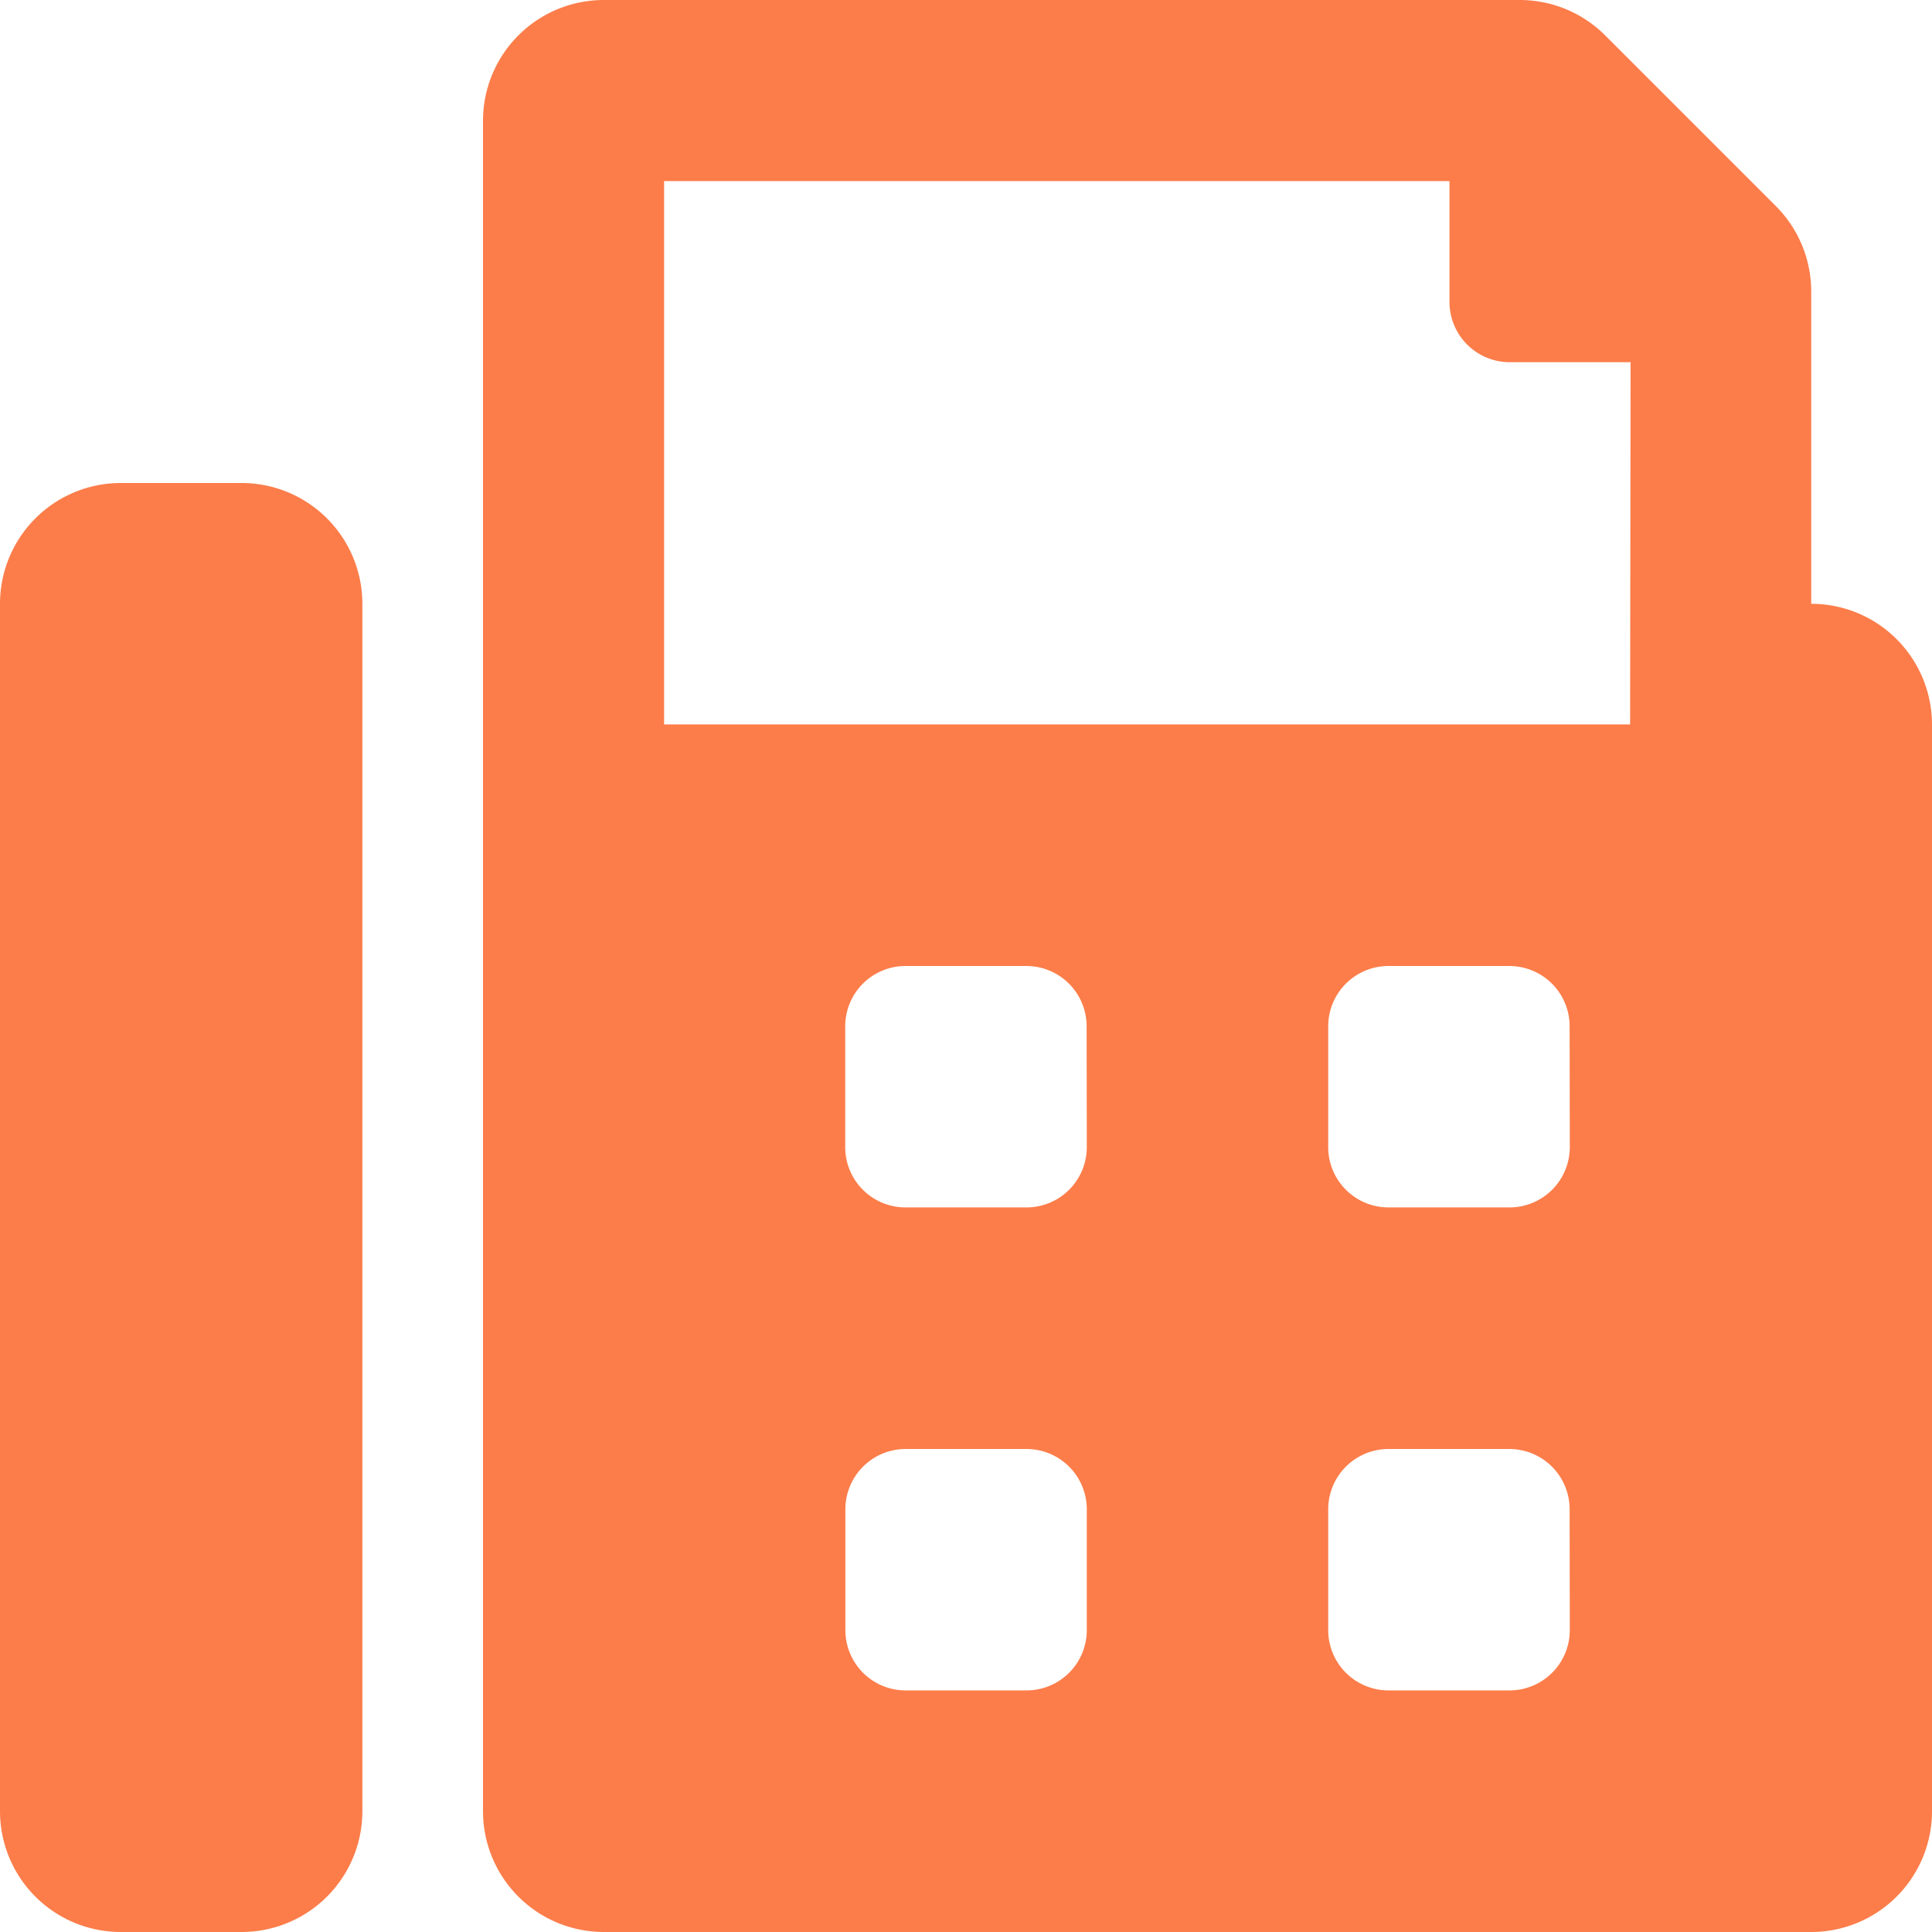
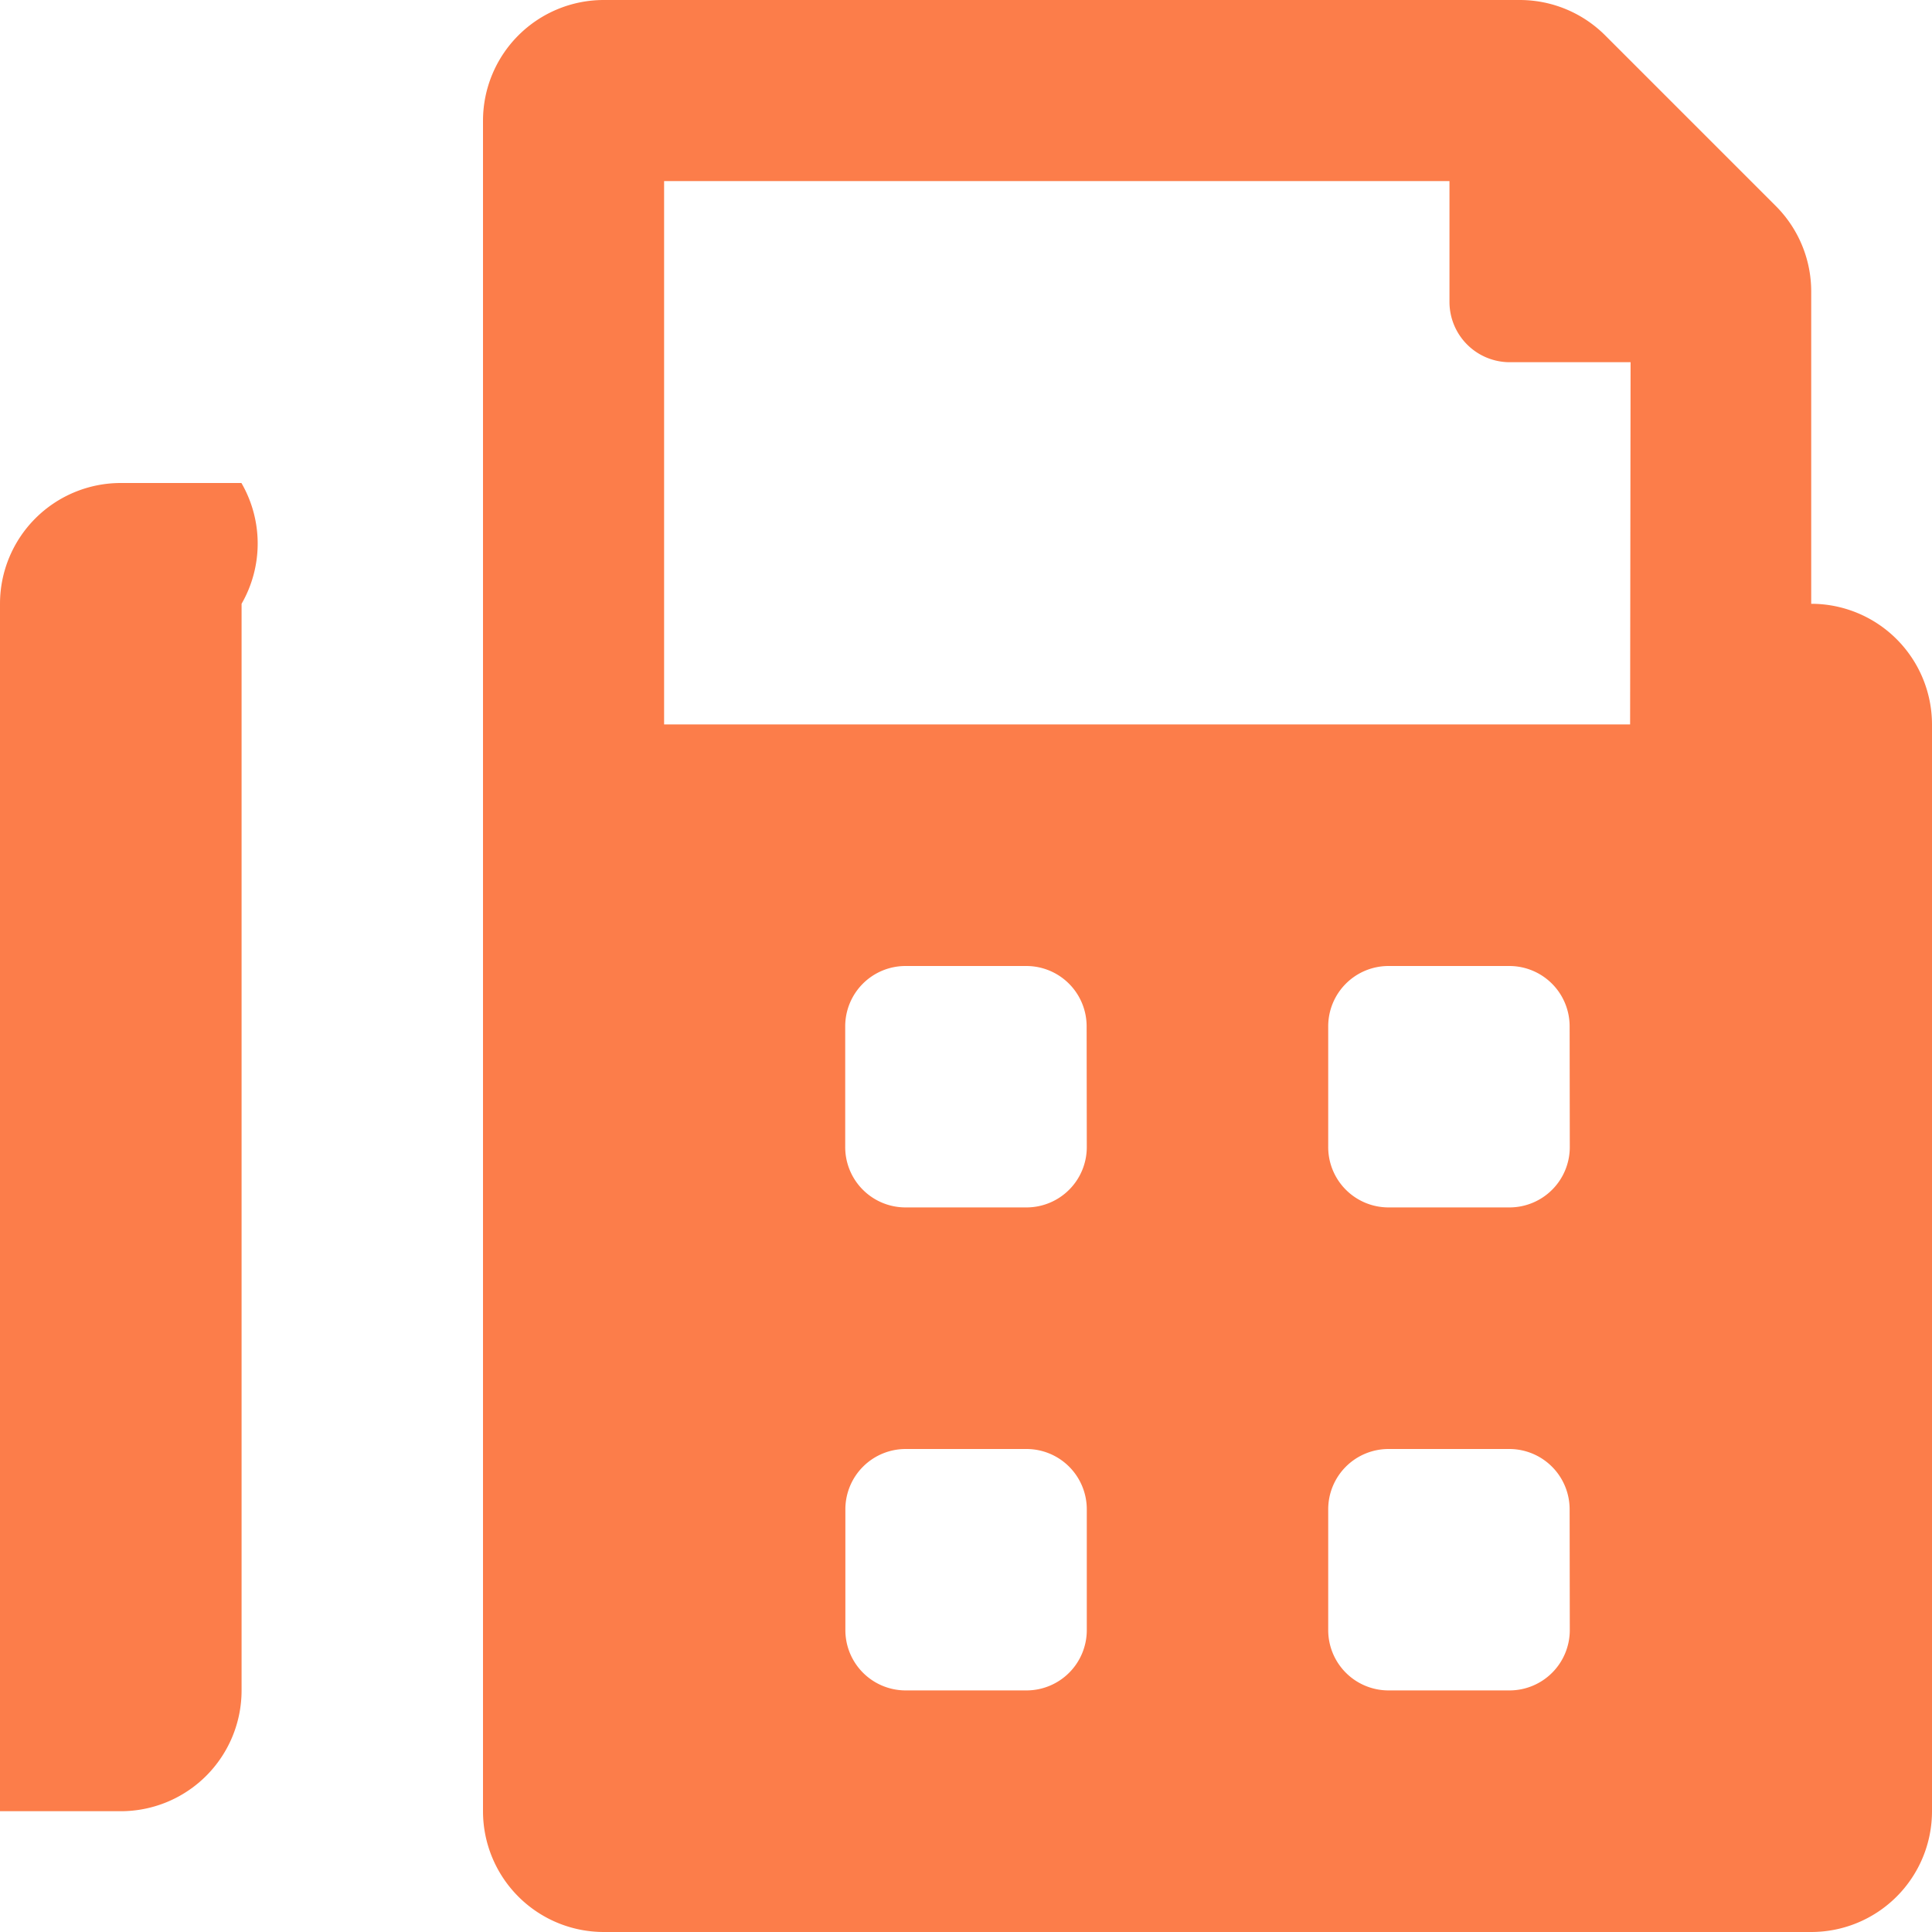
<svg xmlns="http://www.w3.org/2000/svg" width="12.3" height="12.3" viewBox="0 0 12.3 12.3">
  <defs>
    <style>.a{fill:#fc7d4a;}</style>
  </defs>
-   <path class="a" d="M1.537,3.075H.769A.769.769,0,0,0,0,3.844v7.687a.769.769,0,0,0,.769.769h.769a.769.769,0,0,0,.769-.769V3.844A.769.769,0,0,0,1.537,3.075Zm9.994.769V1.856a.769.769,0,0,0-.225-.544L10.219.225A.769.769,0,0,0,9.675,0H3.844a.769.769,0,0,0-.769.769V11.531a.769.769,0,0,0,.769.769h7.687a.769.769,0,0,0,.769-.769V4.612A.769.769,0,0,0,11.531,3.844ZM6.919,10.378a.384.384,0,0,1-.384.384H5.766a.384.384,0,0,1-.384-.384V9.609a.384.384,0,0,1,.384-.384h.769a.384.384,0,0,1,.384.384Zm0-3.075a.384.384,0,0,1-.384.384H5.766A.384.384,0,0,1,5.381,7.3V6.534a.384.384,0,0,1,.384-.384h.769a.384.384,0,0,1,.384.384Zm3.075,3.075a.384.384,0,0,1-.384.384H8.84a.384.384,0,0,1-.384-.384V9.609a.384.384,0,0,1,.384-.384h.769a.384.384,0,0,1,.384.384Zm0-3.075a.384.384,0,0,1-.384.384H8.84A.384.384,0,0,1,8.456,7.3V6.534A.384.384,0,0,1,8.84,6.15h.769a.384.384,0,0,1,.384.384Zm.384-2.691H4.228V1.153h5v.769a.384.384,0,0,0,.384.384h.769Z" transform="translate(0 0)" />
+   <path class="a" d="M1.537,3.075H.769A.769.769,0,0,0,0,3.844v7.687h.769a.769.769,0,0,0,.769-.769V3.844A.769.769,0,0,0,1.537,3.075Zm9.994.769V1.856a.769.769,0,0,0-.225-.544L10.219.225A.769.769,0,0,0,9.675,0H3.844a.769.769,0,0,0-.769.769V11.531a.769.769,0,0,0,.769.769h7.687a.769.769,0,0,0,.769-.769V4.612A.769.769,0,0,0,11.531,3.844ZM6.919,10.378a.384.384,0,0,1-.384.384H5.766a.384.384,0,0,1-.384-.384V9.609a.384.384,0,0,1,.384-.384h.769a.384.384,0,0,1,.384.384Zm0-3.075a.384.384,0,0,1-.384.384H5.766A.384.384,0,0,1,5.381,7.3V6.534a.384.384,0,0,1,.384-.384h.769a.384.384,0,0,1,.384.384Zm3.075,3.075a.384.384,0,0,1-.384.384H8.84a.384.384,0,0,1-.384-.384V9.609a.384.384,0,0,1,.384-.384h.769a.384.384,0,0,1,.384.384Zm0-3.075a.384.384,0,0,1-.384.384H8.84A.384.384,0,0,1,8.456,7.3V6.534A.384.384,0,0,1,8.84,6.15h.769a.384.384,0,0,1,.384.384Zm.384-2.691H4.228V1.153h5v.769a.384.384,0,0,0,.384.384h.769Z" transform="translate(0 0)" />
</svg>